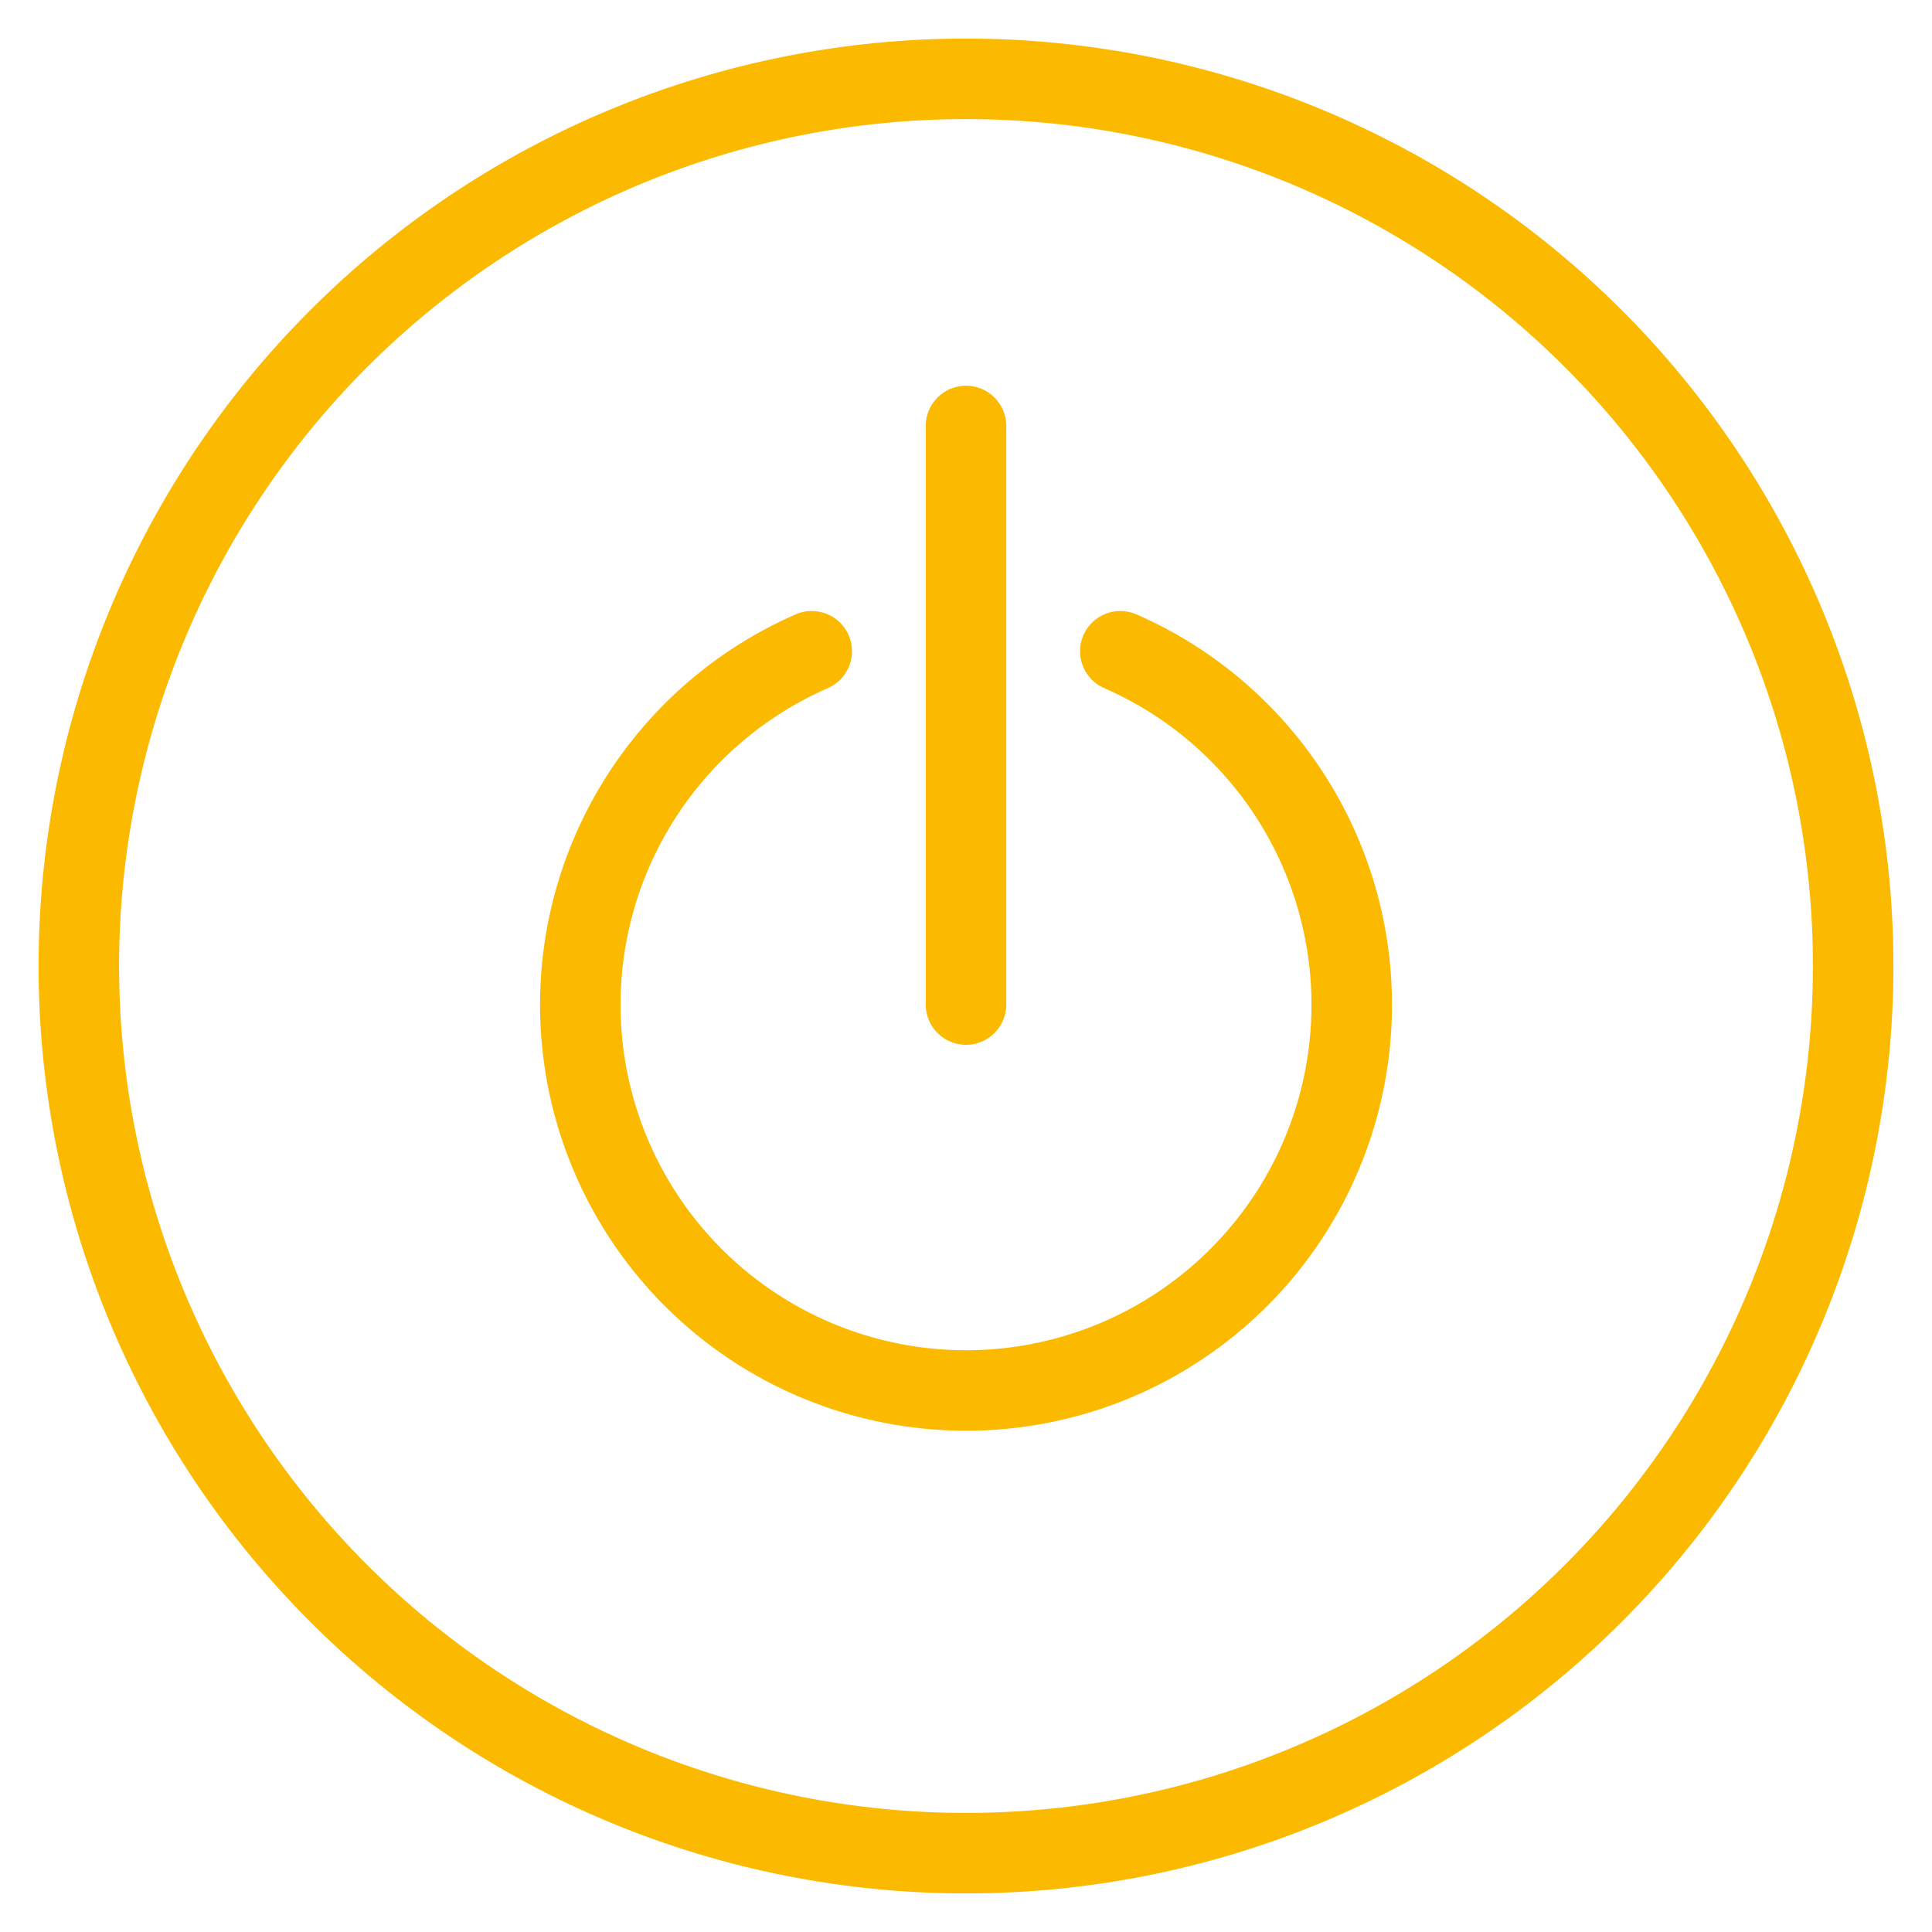
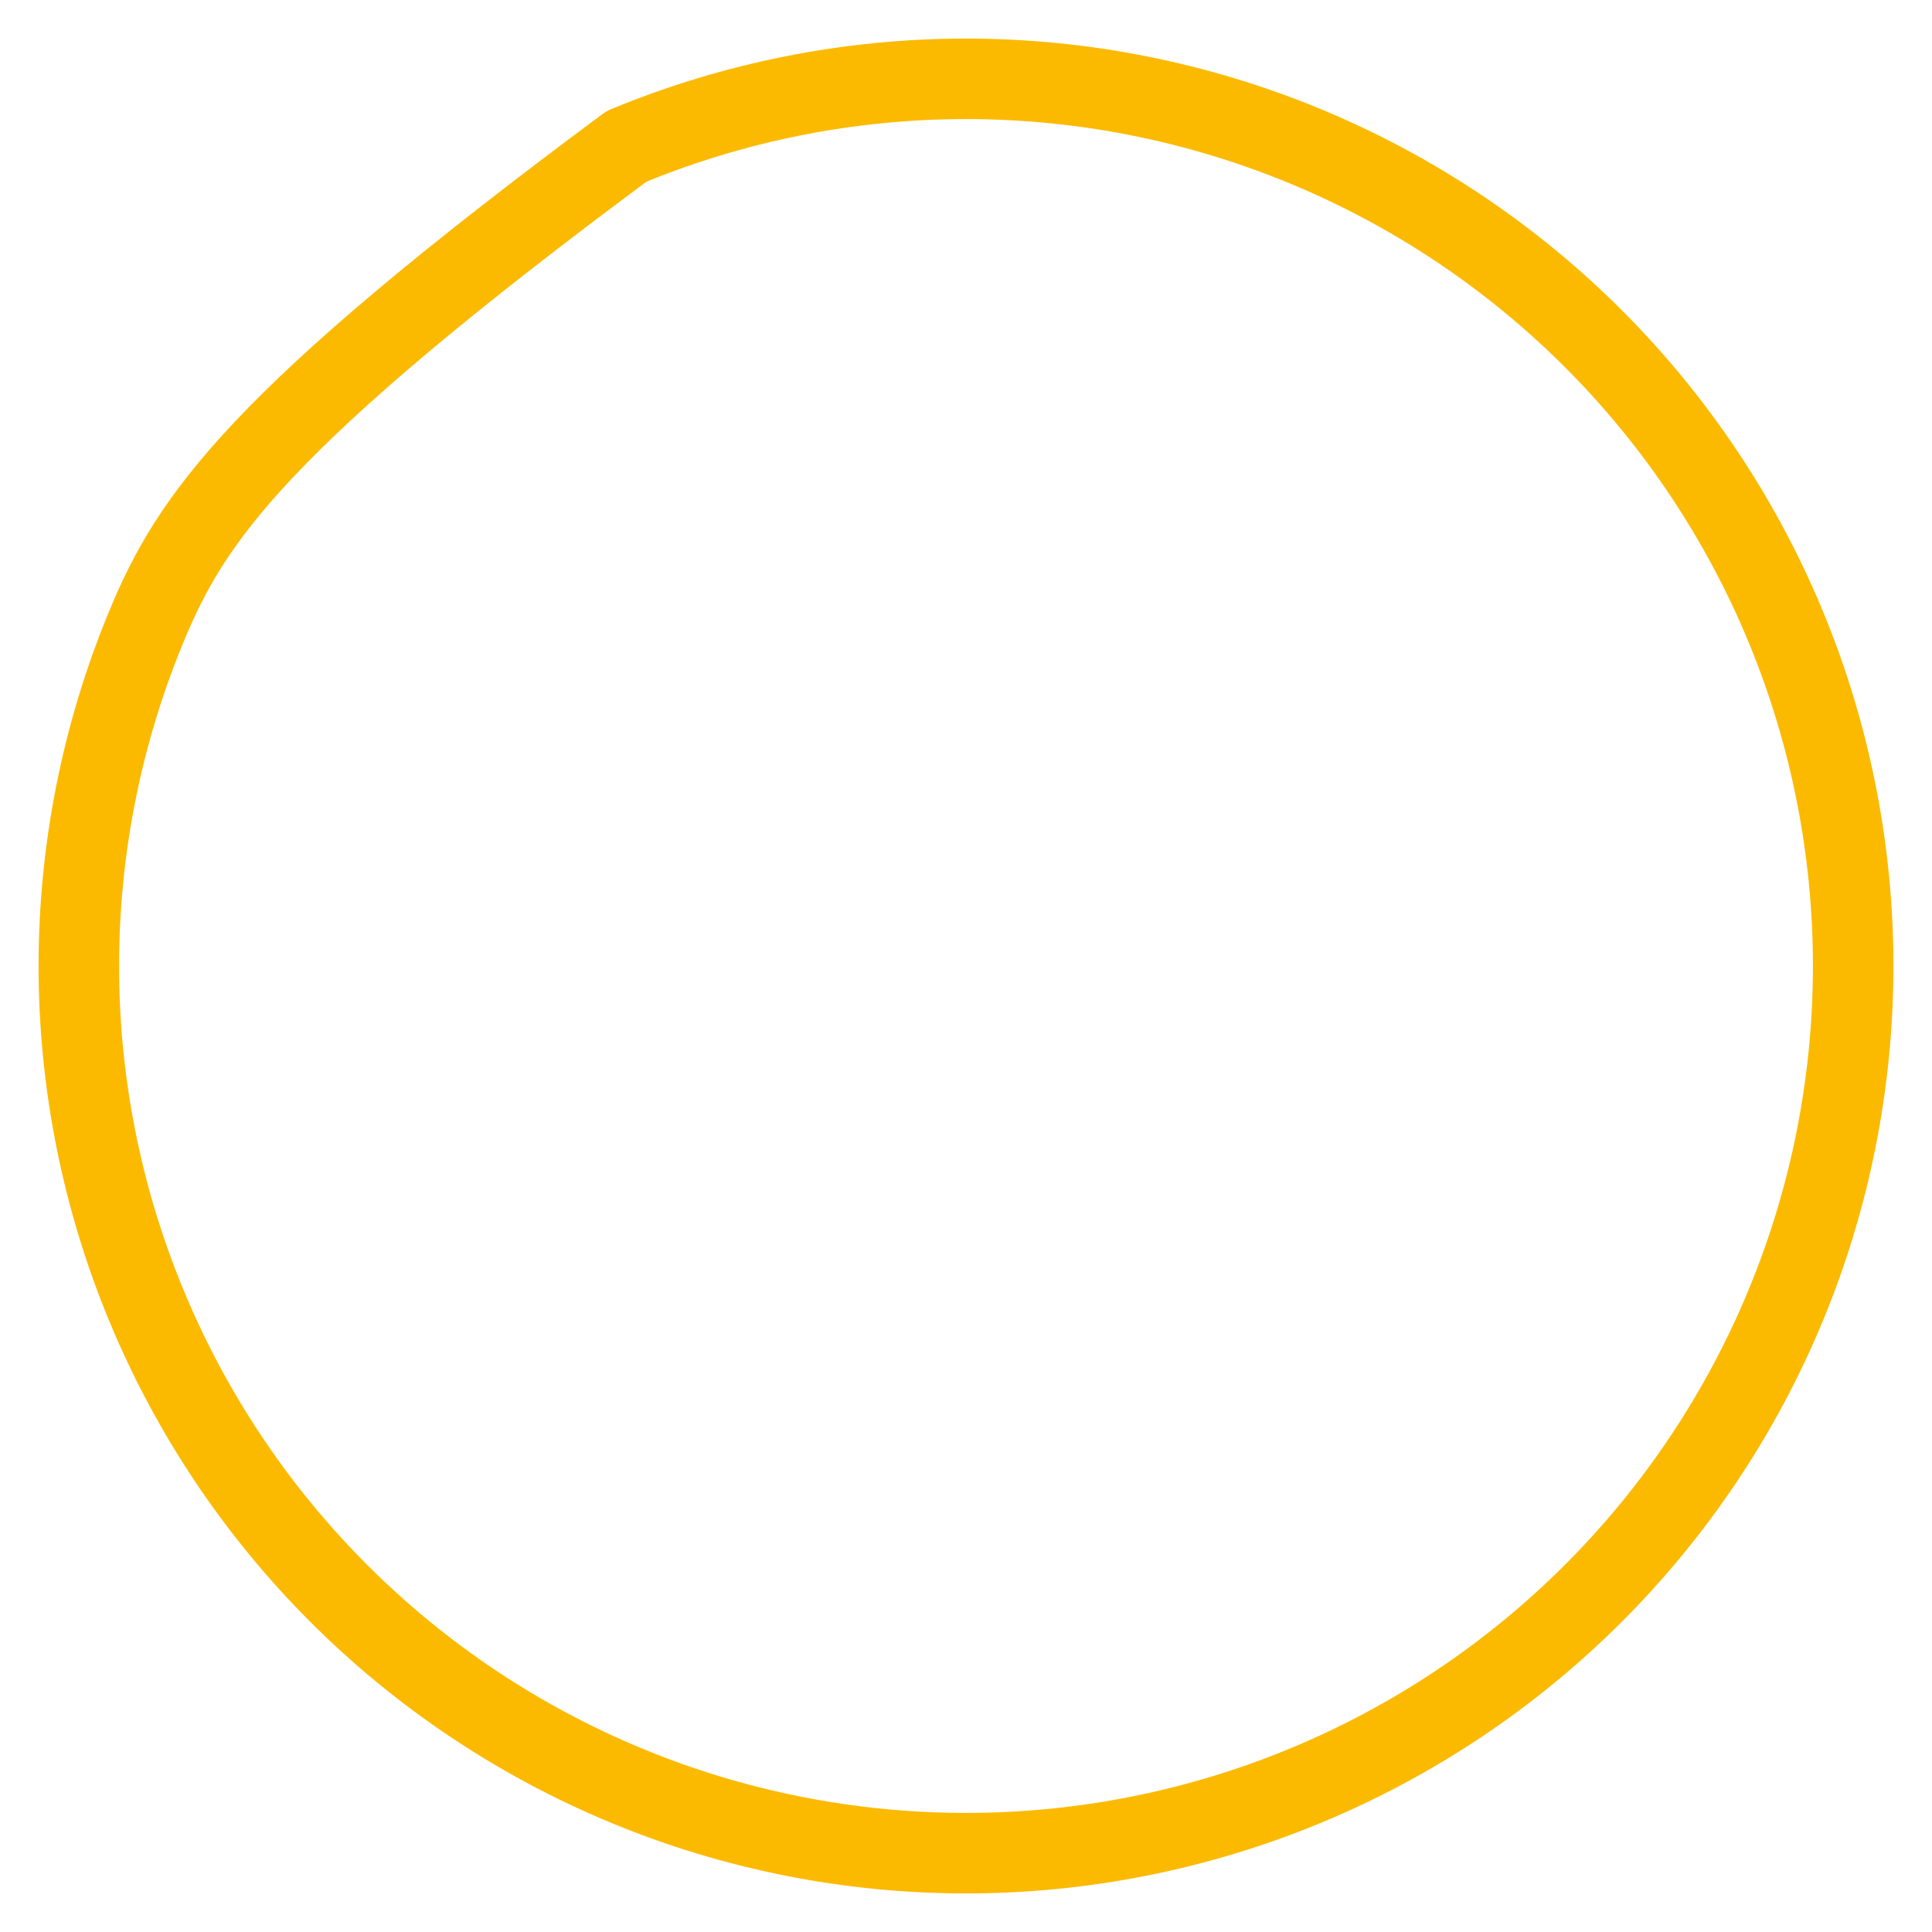
<svg xmlns="http://www.w3.org/2000/svg" width="60" height="60" viewBox="0 0 60 60" fill="none">
-   <path d="M2.448 30C2.448 33.618 3.161 37.201 4.546 40.544C5.93 43.887 7.96 46.924 10.518 49.482C13.076 52.041 16.114 54.07 19.457 55.455C22.799 56.84 26.382 57.552 30 57.552C33.618 57.552 37.201 56.84 40.544 55.455C43.887 54.07 46.924 52.041 49.483 49.482C52.041 46.924 54.071 43.887 55.455 40.544C56.84 37.201 57.552 33.618 57.552 30C57.552 26.382 56.84 22.799 55.455 19.456C54.071 16.114 52.041 13.076 49.483 10.518C46.924 7.959 43.887 5.93 40.544 4.545C37.201 3.161 33.618 2.448 30 2.448C26.382 2.448 22.799 3.161 19.457 4.545C16.114 5.93 13.076 7.959 10.518 10.518C7.96 13.076 5.93 16.114 4.546 19.456C3.161 22.799 2.448 26.382 2.448 30Z" stroke="#FBBA00" stroke-width="2.5" stroke-linecap="round" stroke-linejoin="round" />
-   <path d="M30 31.198V13.229" stroke="#FBBA00" stroke-width="2.5" stroke-linecap="round" stroke-linejoin="round" />
-   <path d="M25.209 20.225C22.687 21.326 20.62 23.262 19.357 25.707C18.094 28.152 17.712 30.958 18.274 33.652C18.837 36.346 20.309 38.764 22.445 40.5C24.58 42.236 27.249 43.183 30.001 43.183C32.753 43.183 35.421 42.236 37.556 40.5C39.692 38.764 41.165 36.346 41.727 33.652C42.289 30.958 41.907 28.152 40.644 25.707C39.381 23.262 37.315 21.326 34.792 20.225" stroke="#FBBA00" stroke-width="2.5" stroke-linecap="round" stroke-linejoin="round" />
+   <path d="M2.448 30C2.448 33.618 3.161 37.201 4.546 40.544C5.93 43.887 7.96 46.924 10.518 49.482C13.076 52.041 16.114 54.07 19.457 55.455C22.799 56.84 26.382 57.552 30 57.552C33.618 57.552 37.201 56.84 40.544 55.455C43.887 54.07 46.924 52.041 49.483 49.482C52.041 46.924 54.071 43.887 55.455 40.544C56.84 37.201 57.552 33.618 57.552 30C57.552 26.382 56.84 22.799 55.455 19.456C54.071 16.114 52.041 13.076 49.483 10.518C46.924 7.959 43.887 5.93 40.544 4.545C37.201 3.161 33.618 2.448 30 2.448C26.382 2.448 22.799 3.161 19.457 4.545C7.96 13.076 5.93 16.114 4.546 19.456C3.161 22.799 2.448 26.382 2.448 30Z" stroke="#FBBA00" stroke-width="2.5" stroke-linecap="round" stroke-linejoin="round" />
</svg>